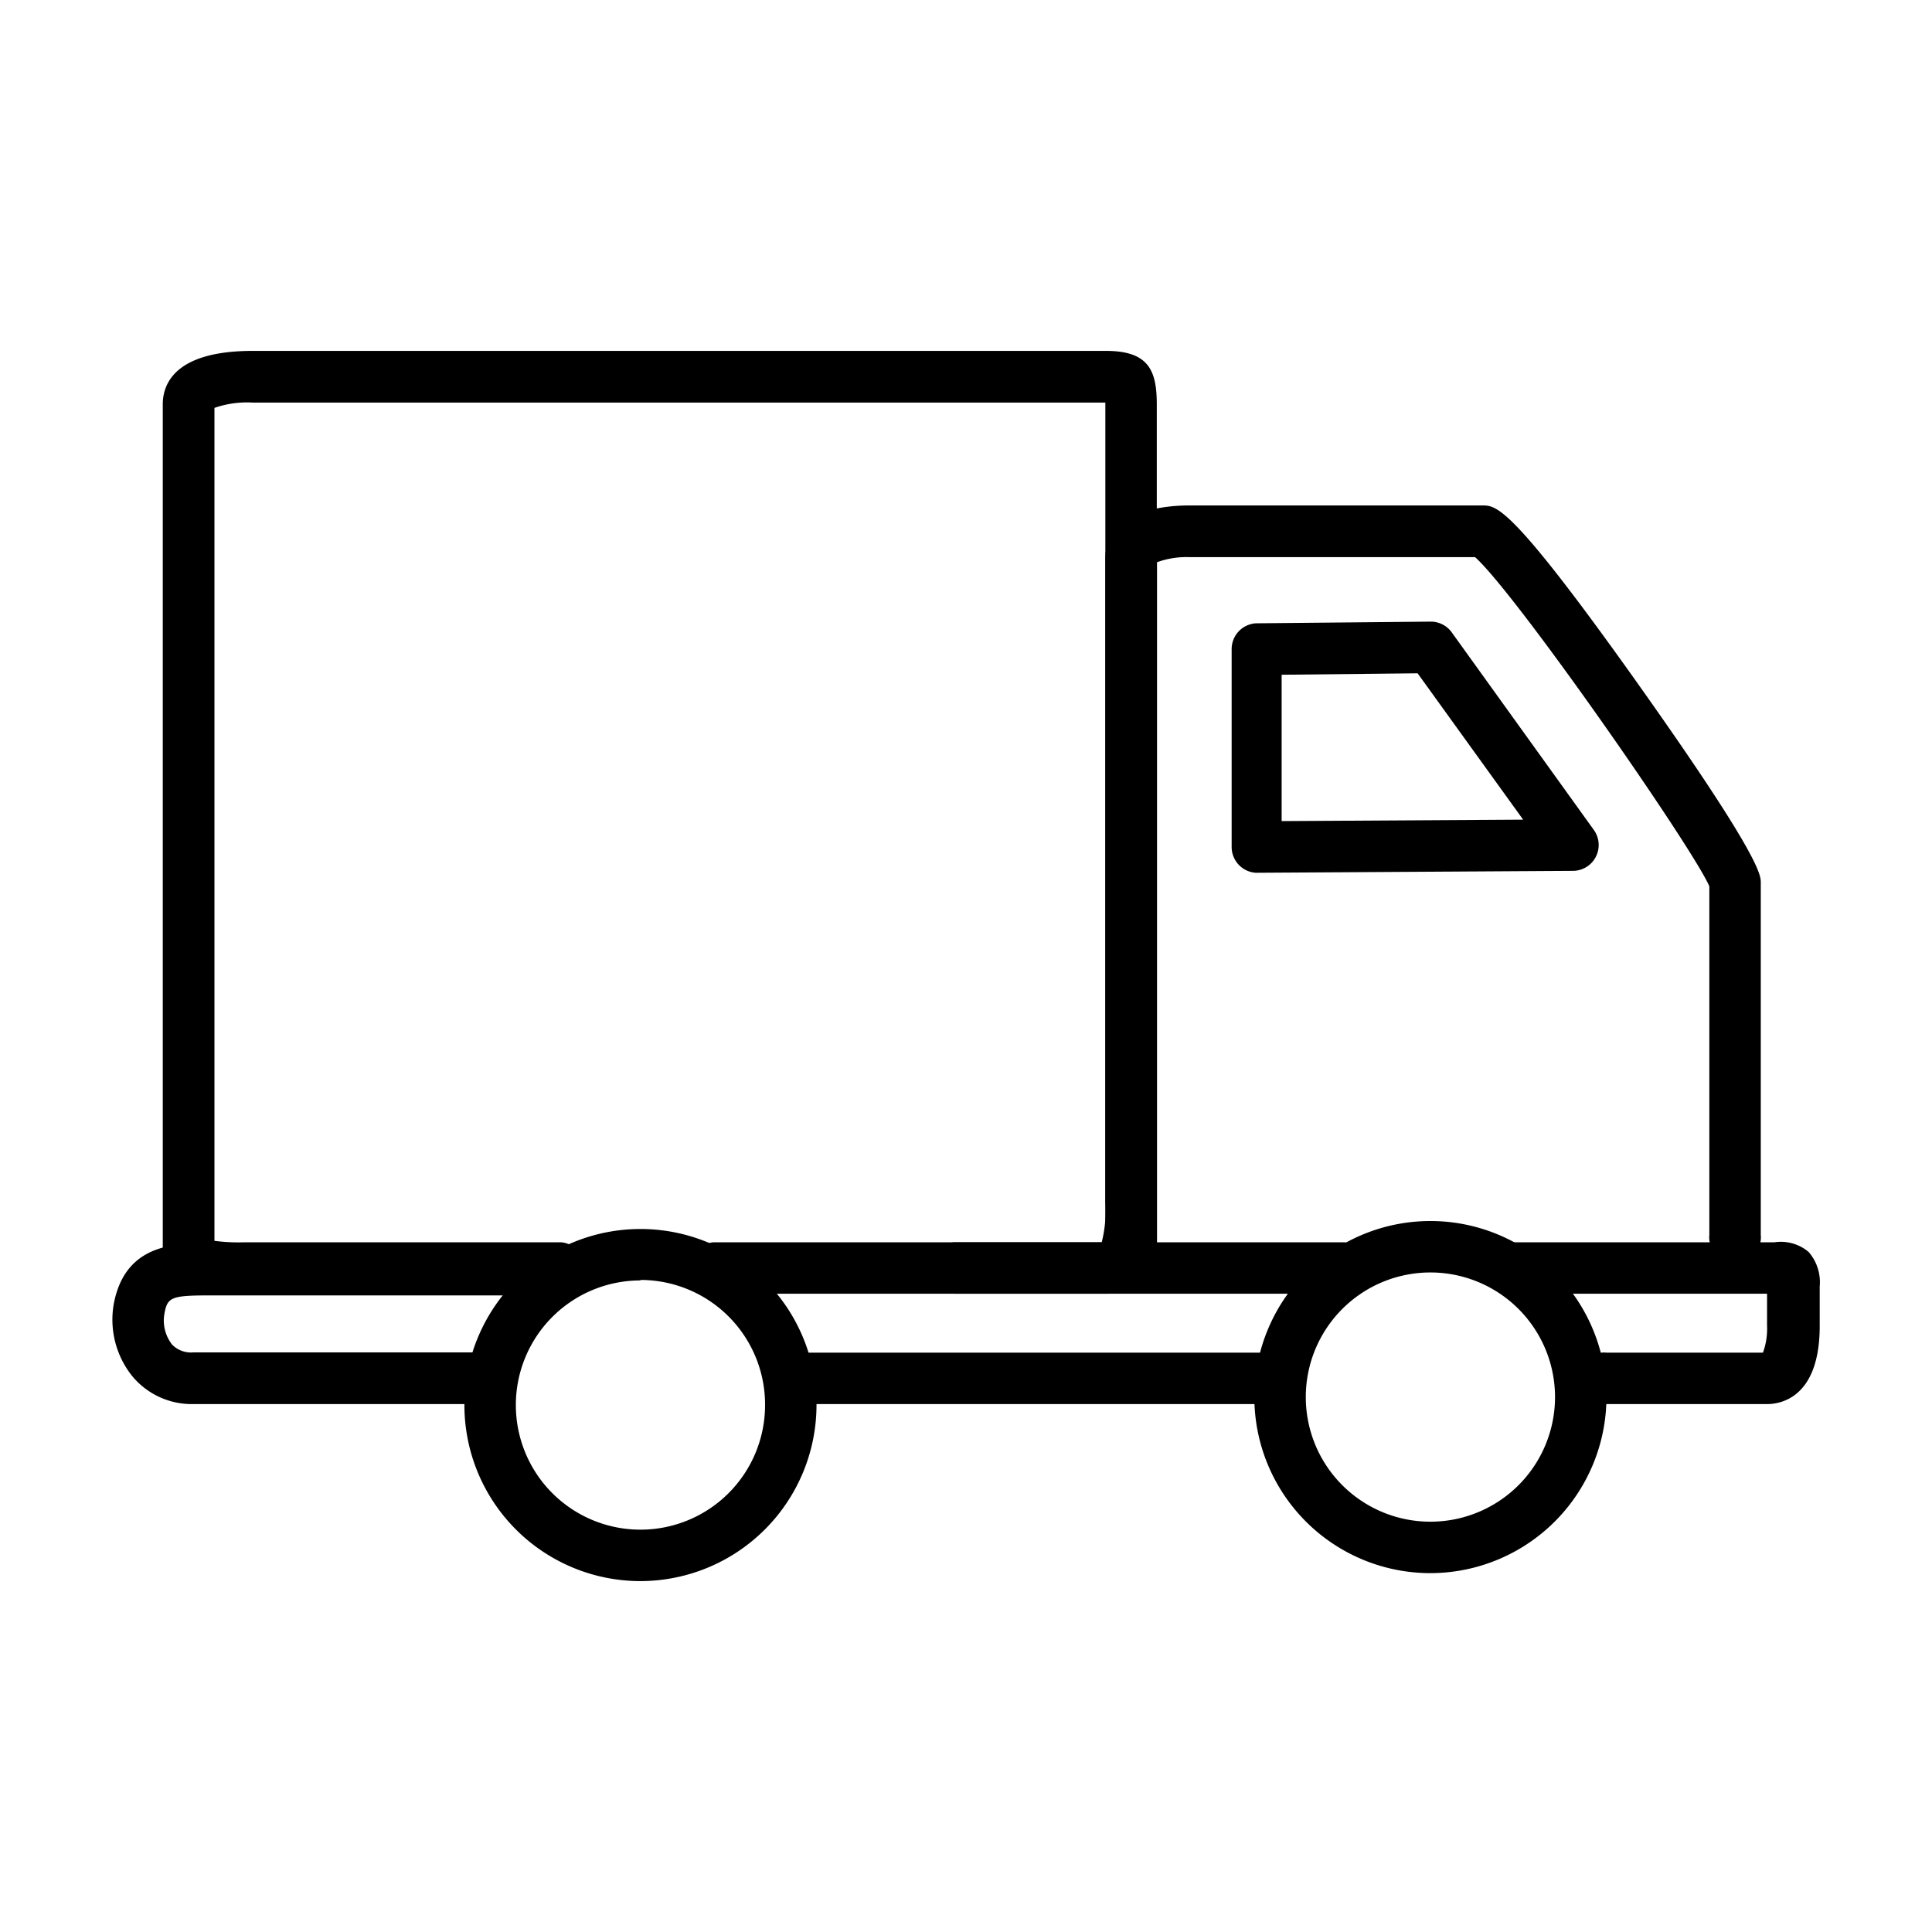
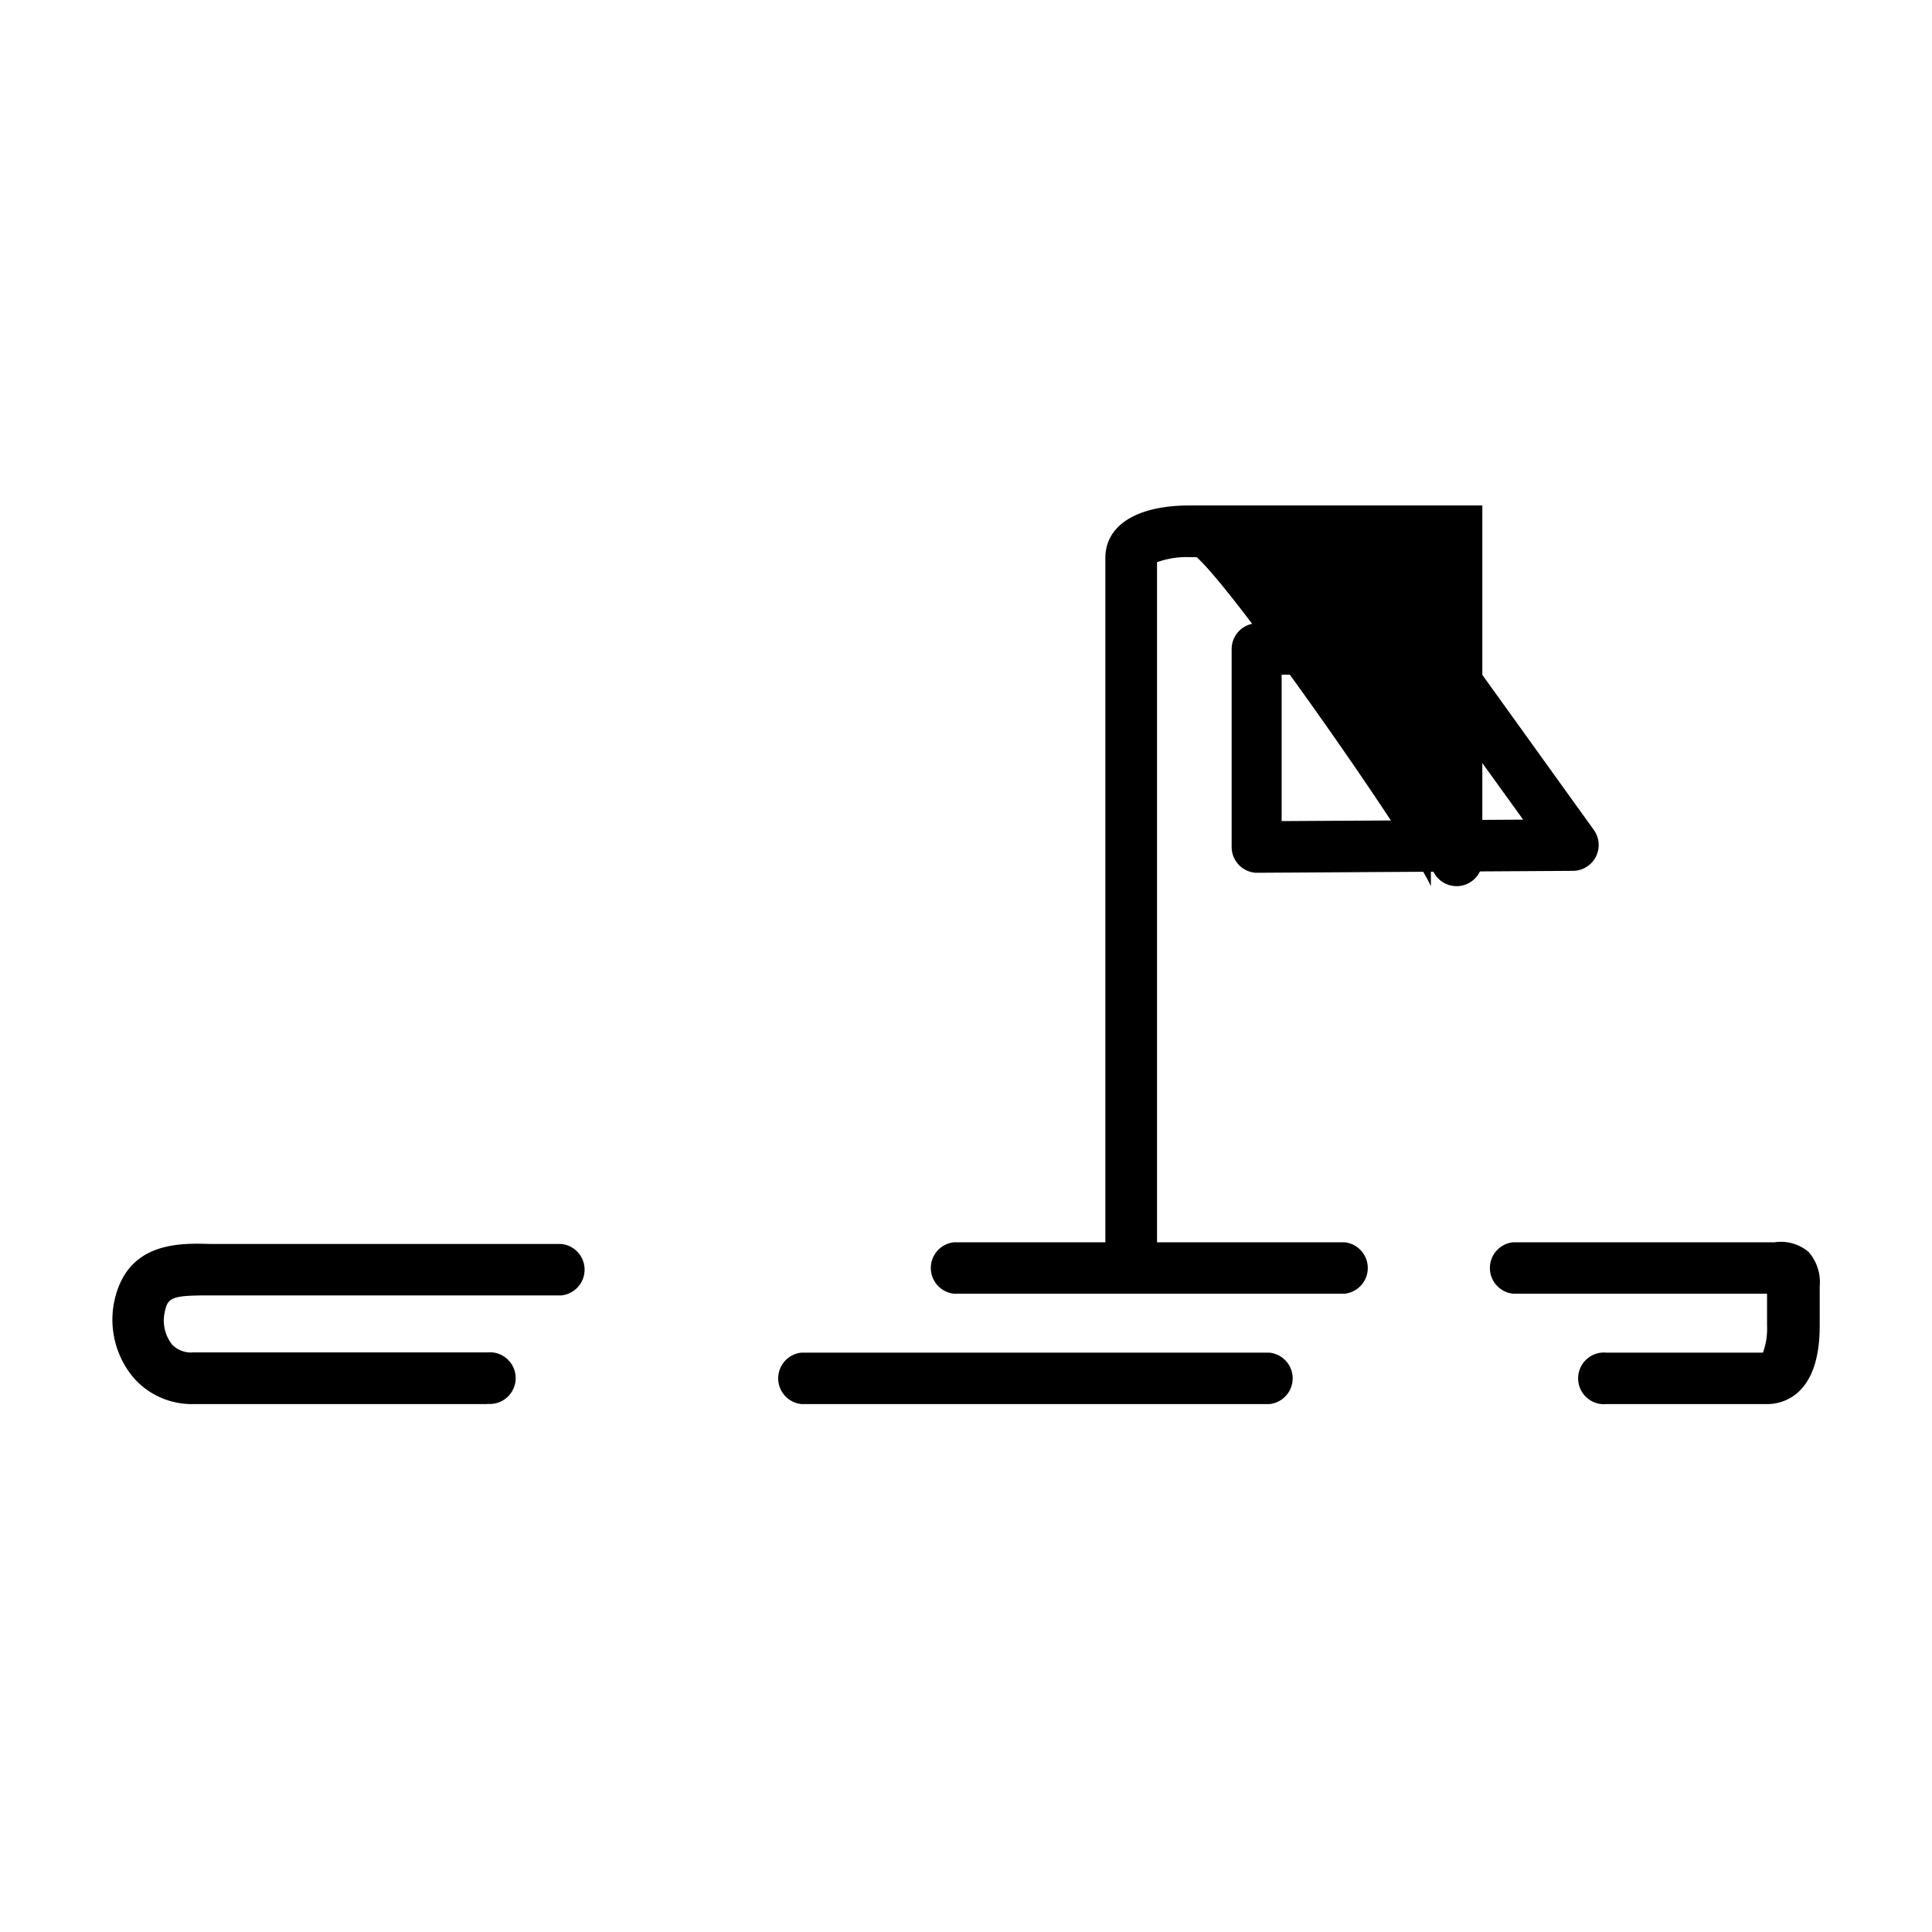
<svg xmlns="http://www.w3.org/2000/svg" id="truck" class="svg-truck-01" viewBox="0 0 80 80">
  <defs>
    <style />
  </defs>
  <title>truck</title>
-   <path class="cls-1" d="M9.76 53.57a3.51 3.51 0 0 1-2.51-.69 1.72 1.72 0 0 1-.51-1.25V16.74c0-.82.48-2.21 3.72-2.21H45.8c1.76 0 2.1.81 2.1 2.21V49.8c0 1 0 3.77-2.1 3.77H29.54a1.07 1.07 0 0 1 0-2.13h16.08a5.33 5.33 0 0 0 .15-1.64V16.67H10.46a4.1 4.1 0 0 0-1.58.22v34.49a7.47 7.47 0 0 0 1.25.06h13.11a1.07 1.07 0 0 1 0 2.13H9.76z" />
-   <path class="cls-1" d="M26.52 65.47a7.29 7.29 0 1 1 7.29-7.29 7.3 7.3 0 0 1-7.29 7.29zm0-12.45a5.16 5.16 0 1 0 5.16 5.16A5.16 5.16 0 0 0 26.52 53zM59.23 65.14a7.29 7.29 0 1 1 7.29-7.29 7.3 7.3 0 0 1-7.29 7.29zm0-12.45a5.16 5.16 0 1 0 5.16 5.16 5.16 5.16 0 0 0-5.16-5.16z" />
-   <path class="cls-1" d="M46.84 53.11A1.07 1.07 0 0 1 45.77 52V23.11c0-1.36 1.3-2.18 3.49-2.18h12.12c.59 0 1.2 0 6.44 7.38 5.09 7.17 5.09 7.94 5.09 8.23v14.59a1.07 1.07 0 1 1-2.13 0V36.7c-.69-1.6-8-12.11-9.7-13.63H49.26a3.59 3.59 0 0 0-1.35.21V52a1.07 1.07 0 0 1-1.07 1.11zM52.56 58.14H33.19a1.07 1.07 0 0 1 0-2.13h19.37a1.07 1.07 0 0 1 0 2.13z" />
+   <path class="cls-1" d="M46.84 53.11A1.07 1.07 0 0 1 45.77 52V23.11c0-1.36 1.3-2.18 3.49-2.18h12.12v14.59a1.07 1.07 0 1 1-2.13 0V36.7c-.69-1.6-8-12.11-9.7-13.63H49.26a3.59 3.59 0 0 0-1.35.21V52a1.07 1.07 0 0 1-1.07 1.11zM52.56 58.14H33.19a1.07 1.07 0 0 1 0-2.13h19.37a1.07 1.07 0 0 1 0 2.13z" />
  <path class="cls-1" d="M73.18 58.14h-6.66a1.07 1.07 0 1 1 0-2.13H73a2.89 2.89 0 0 0 .17-1.12v-1.32H62.66a1.07 1.07 0 0 1 0-2.13h10.82a1.78 1.78 0 0 1 1.41.4 1.9 1.9 0 0 1 .46 1.43v1.64c0 3-1.66 3.23-2.17 3.23zM55.67 53.57H39.51a1.07 1.07 0 0 1 0-2.13h16.16a1.07 1.07 0 0 1 0 2.13zM20.18 58.14H8A3.2 3.2 0 0 1 5.49 57a3.74 3.74 0 0 1-.78-3c.48-2.58 2.69-2.53 4-2.49h14.53a1.07 1.07 0 0 1 0 2.13H8.67c-1.58 0-1.74.08-1.86.75a1.61 1.61 0 0 0 .32 1.29A1.09 1.09 0 0 0 8 56h12.18a1.07 1.07 0 1 1 0 2.13zM52 36.14a1.07 1.07 0 0 1-1-1.07v-8.19a1.07 1.07 0 0 1 1-1.07l7.24-.07a1.07 1.07 0 0 1 .87.44L66 34.37a1.07 1.07 0 0 1-.86 1.69L52 36.14zm1.07-8.2V34l10-.06-4.37-6.06z" />
</svg>